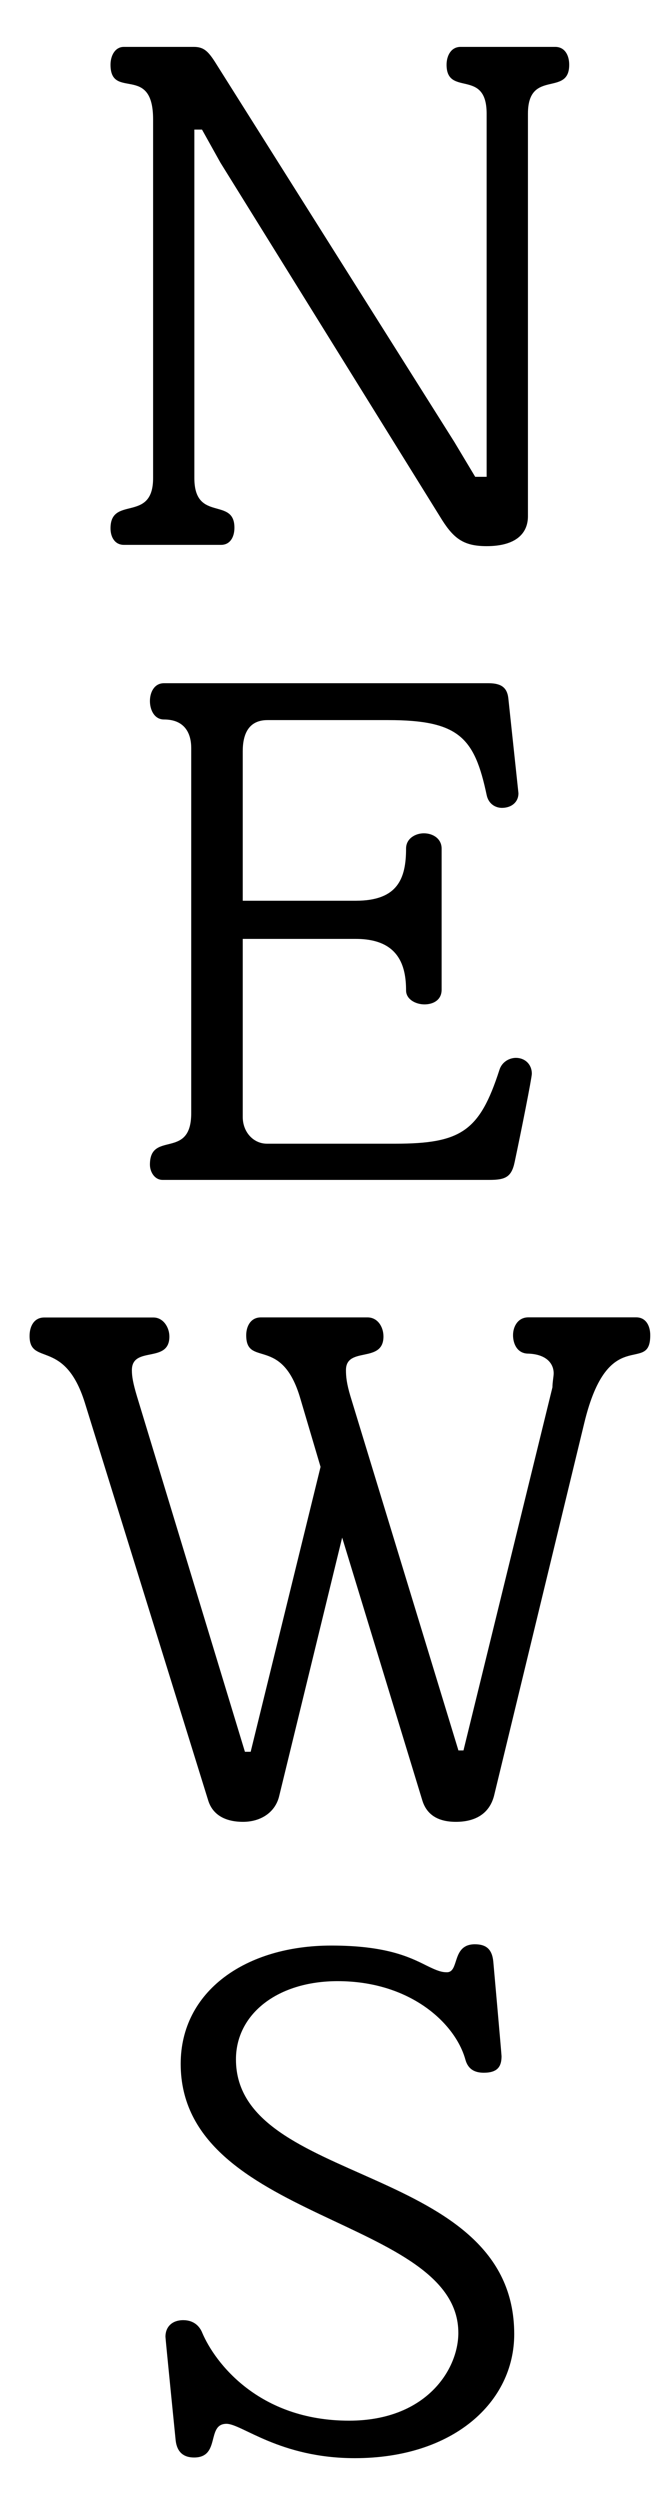
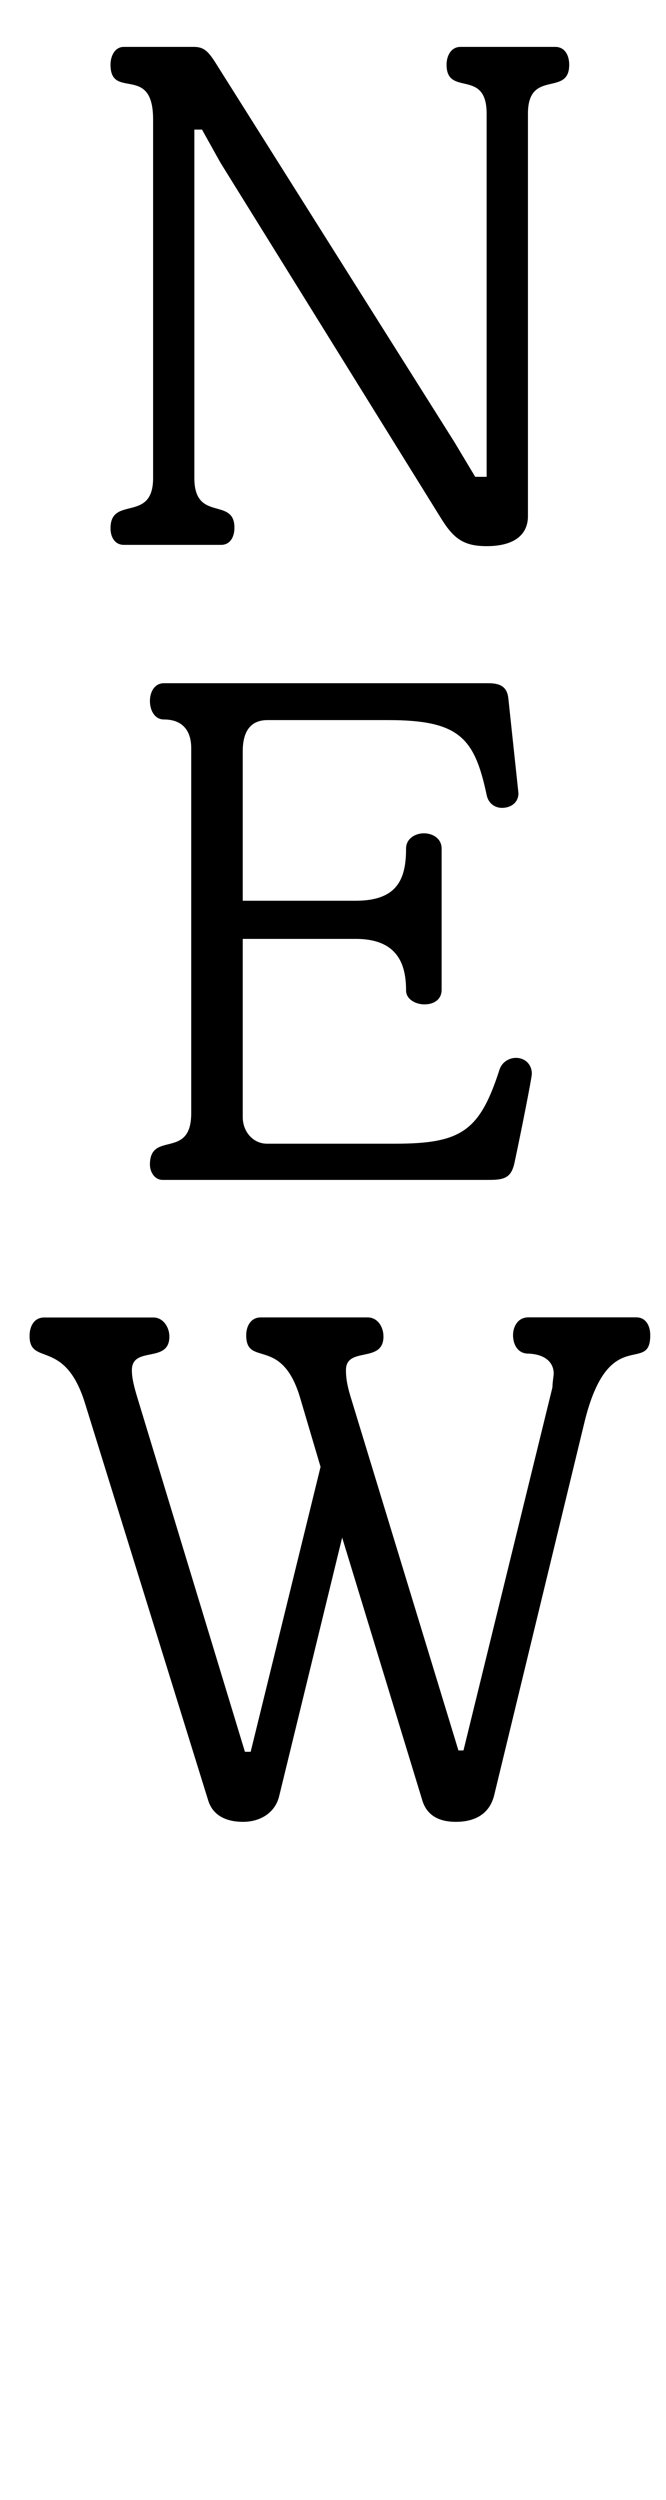
<svg xmlns="http://www.w3.org/2000/svg" xmlns:ns1="http://www.inkscape.org/namespaces/inkscape" xmlns:ns2="http://sodipodi.sourceforge.net/DTD/sodipodi-0.dtd" width="24" height="90" viewBox="0 0 22.5 84.375" id="svg2" version="1.1" ns1:version="0.92.5 (2060ec1f9f, 2020-04-08)" ns2:docname="menu_05_b.svg" ns1:export-filename="C:\Users\SEVEN3\Desktop\img.png" ns1:export-xdpi="192" ns1:export-ydpi="192">
  <defs id="defs4">
    <clipPath clipPathUnits="userSpaceOnUse" id="clipPath4183">
      <rect style="opacity:1;fill:#5a306f;fill-opacity:0.458;stroke:none;stroke-width:0.5;stroke-linecap:round;stroke-linejoin:round;stroke-miterlimit:4;stroke-dasharray:none;stroke-dashoffset:0;stroke-opacity:1" id="rect4185" width="2021.056" height="2865.325" x="1119.363" y="-1478.285" />
    </clipPath>
    <clipPath clipPathUnits="userSpaceOnUse" id="clipPath4187">
-       <rect style="opacity:1;fill:#5a306f;fill-opacity:0.458;stroke:none;stroke-width:0.5;stroke-linecap:round;stroke-linejoin:round;stroke-miterlimit:4;stroke-dasharray:none;stroke-dashoffset:0;stroke-opacity:1" id="rect4189" width="2022.217" height="2865.325" x="-1440.729" y="-1474.471" />
-     </clipPath>
+       </clipPath>
    <clipPath clipPathUnits="userSpaceOnUse" id="clipPath4162">
      <rect style="opacity:1;fill:#cbcbcb;fill-opacity:0.642;stroke:none;stroke-width:8;stroke-linecap:butt;stroke-linejoin:miter;stroke-miterlimit:4;stroke-dasharray:none;stroke-dashoffset:0;stroke-opacity:1" id="rect4164" width="564.987" height="486.021" x="97.271" y="-23.186" />
    </clipPath>
    <clipPath clipPathUnits="userSpaceOnUse" id="clipPath1629">
      <rect style="opacity:0.3;fill:#ffff00;fill-opacity:1;stroke:none;stroke-width:1.875;stroke-linecap:butt;stroke-linejoin:miter;stroke-miterlimit:4;stroke-dasharray:none;stroke-dashoffset:0;stroke-opacity:1" id="rect1631" width="48.75" height="18.75" x="-381.562" y="527.362" />
    </clipPath>
    <clipPath clipPathUnits="userSpaceOnUse" id="clipPath1633">
      <rect style="opacity:0.3;fill:#ffff00;fill-opacity:1;stroke:none;stroke-width:1.875;stroke-linecap:butt;stroke-linejoin:miter;stroke-miterlimit:4;stroke-dasharray:none;stroke-dashoffset:0;stroke-opacity:1" id="rect1635" width="114.375" height="18.75" x="-326.25" y="527.362" />
    </clipPath>
    <filter style="color-interpolation-filters:sRGB" ns1:label="Lightness-Contrast" id="filter898">
      <feColorMatrix values="1.3 0 0 0.276 -0.15 0 1.3 0 0.276 -0.15 0 0 1.3 0.276 -0.15 0 0 0 1 0" id="feColorMatrix896" />
    </filter>
    <filter style="color-interpolation-filters:sRGB" ns1:label="Lightness-Contrast" id="filter980">
      <feColorMatrix values="1.25 0 0 0.169 -0.125 0 1.25 0 0.169 -0.125 0 0 1.25 0.169 -0.125 0 0 0 1 0" id="feColorMatrix978" />
    </filter>
    <clipPath clipPathUnits="userSpaceOnUse" id="clipPath934">
      <circle style="opacity:1;fill:#ff00ff;fill-opacity:0.569;stroke:none;stroke-width:1.875;stroke-linecap:butt;stroke-linejoin:miter;stroke-miterlimit:4;stroke-dasharray:none;stroke-dashoffset:0;stroke-opacity:1" id="circle936" cx="-1408.929" cy="-2151.209" r="93.75" />
    </clipPath>
    <clipPath clipPathUnits="userSpaceOnUse" id="clipPath938">
      <circle style="opacity:1;fill:#ff00ff;fill-opacity:0.569;stroke:none;stroke-width:1.875;stroke-linecap:butt;stroke-linejoin:miter;stroke-miterlimit:4;stroke-dasharray:none;stroke-dashoffset:0;stroke-opacity:1" id="circle940" cx="216.911" cy="-2106.531" r="93.75" />
    </clipPath>
    <clipPath clipPathUnits="userSpaceOnUse" id="clipPath942">
      <circle style="opacity:1;fill:#ff00ff;fill-opacity:0.569;stroke:none;stroke-width:1.875;stroke-linecap:butt;stroke-linejoin:miter;stroke-miterlimit:4;stroke-dasharray:none;stroke-dashoffset:0;stroke-opacity:1" id="circle944" cx="157.982" cy="-1501.174" r="93.75" />
    </clipPath>
    <clipPath clipPathUnits="userSpaceOnUse" id="clipPath946">
      <circle style="opacity:1;fill:#ff00ff;fill-opacity:0.569;stroke:none;stroke-width:1.875;stroke-linecap:butt;stroke-linejoin:miter;stroke-miterlimit:4;stroke-dasharray:none;stroke-dashoffset:0;stroke-opacity:1" id="circle948" cx="1356.697" cy="-2003.888" r="93.75" />
    </clipPath>
    <clipPath clipPathUnits="userSpaceOnUse" id="clipPath950">
      <circle style="opacity:1;fill:#ff00ff;fill-opacity:0.569;stroke:none;stroke-width:1.875;stroke-linecap:butt;stroke-linejoin:miter;stroke-miterlimit:4;stroke-dasharray:none;stroke-dashoffset:0;stroke-opacity:1" id="circle952" cx="-154.018" cy="-219.959" r="93.75" />
    </clipPath>
    <clipPath clipPathUnits="userSpaceOnUse" id="clipPath954">
      <circle style="opacity:1;fill:#ff00ff;fill-opacity:0.569;stroke:none;stroke-width:1.875;stroke-linecap:butt;stroke-linejoin:miter;stroke-miterlimit:4;stroke-dasharray:none;stroke-dashoffset:0;stroke-opacity:1" id="circle956" cx="-2250.65" cy="-400.897" r="93.75" />
    </clipPath>
    <pattern y="0" x="0" height="6" width="6" patternUnits="userSpaceOnUse" id="EMFhbasepattern" />
  </defs>
  <ns2:namedview id="base" pagecolor="#afafaf" bordercolor="#666666" borderopacity="1.0" ns1:pageopacity="0" ns1:pageshadow="2" ns1:zoom="2.8284271" ns1:cx="185.74069" ns1:cy="105.04812" ns1:document-units="px" ns1:current-layer="layer1" showgrid="false" ns1:window-width="1847" ns1:window-height="1058" ns1:window-x="1985" ns1:window-y="-8" ns1:window-maximized="1" ns1:snap-bbox="true" ns1:bbox-nodes="true" ns1:snap-global="true" ns1:snap-center="true" showguides="false" units="px" ns1:snap-nodes="false">
    <ns1:grid type="xygrid" id="grid4155" />
  </ns2:namedview>
  <g ns1:label="レイヤー 1" ns1:groupmode="layer" id="layer1" transform="translate(0,-967.987)">
    <g id="g502-0" transform="matrix(1.604,0,0,1.604,-791.82,717.57)" style="fill:#000000">
      <path style="fill:#000000" ns1:connector-curvature="0" id="path494-6" d="m 504.773,158.512 v 8.471 c 0,0.361 -0.254,0.629 -0.869,0.629 -0.469,0 -0.683,-0.147 -0.938,-0.548 l -4.67,-7.521 -0.388,-0.696 h -0.161 v 7.333 c 0,0.937 0.844,0.388 0.844,1.044 0,0.201 -0.094,0.361 -0.281,0.361 h -2.048 c -0.188,0 -0.281,-0.161 -0.281,-0.348 0,-0.696 0.897,-0.107 0.897,-1.057 v -7.547 c 0,-1.178 -0.897,-0.401 -0.897,-1.151 0,-0.188 0.094,-0.375 0.281,-0.375 h 1.473 c 0.2,0 0.294,0.081 0.441,0.308 l 5.045,8.002 0.441,0.736 h 0.241 v -7.641 c 0,-0.963 -0.844,-0.348 -0.844,-1.03 0,-0.188 0.094,-0.375 0.295,-0.375 h 1.994 c 0.2,0 0.294,0.174 0.294,0.375 0.002,0.683 -0.869,0.08 -0.869,1.03 z" class="st2" />
      <path style="fill:#000000" ns1:connector-curvature="0" id="path496-6" d="m 504.493,180.572 c -0.067,0.321 -0.201,0.375 -0.535,0.375 h -6.879 c -0.174,0 -0.268,-0.174 -0.268,-0.321 0,-0.723 0.87,-0.093 0.87,-1.084 v -7.681 c 0,-0.308 -0.134,-0.602 -0.575,-0.602 -0.201,0 -0.295,-0.201 -0.295,-0.388 0,-0.187 0.094,-0.375 0.295,-0.375 h 6.838 c 0.268,0 0.388,0.094 0.415,0.308 l 0.214,2.007 c 0,0.188 -0.147,0.308 -0.348,0.308 -0.134,0 -0.281,-0.08 -0.321,-0.268 -0.255,-1.204 -0.575,-1.579 -2.074,-1.579 h -2.543 c -0.388,0 -0.521,0.281 -0.521,0.656 v 3.145 h 2.382 c 0.883,0 1.058,-0.468 1.058,-1.098 0,-0.214 0.2,-0.321 0.374,-0.321 0.201,0 0.375,0.12 0.375,0.321 v 2.971 c 0,0.214 -0.174,0.308 -0.361,0.308 -0.187,0 -0.388,-0.107 -0.388,-0.294 0,-0.508 -0.147,-1.084 -1.058,-1.084 h -2.382 v 3.747 c 0,0.321 0.228,0.562 0.509,0.562 h 2.703 c 1.392,0 1.779,-0.268 2.194,-1.552 0.054,-0.174 0.214,-0.254 0.348,-0.254 0.188,0 0.335,0.134 0.335,0.334 -0.001,0.092 -0.228,1.23 -0.362,1.859 z" class="st2" />
      <path style="fill:#000000" ns1:connector-curvature="0" id="path498-0" d="m 505.959,186.064 -1.9,7.842 c -0.094,0.361 -0.375,0.548 -0.803,0.548 -0.375,0 -0.616,-0.147 -0.709,-0.455 l -1.687,-5.526 -1.325,5.433 c -0.08,0.348 -0.388,0.548 -0.763,0.548 -0.374,0 -0.642,-0.147 -0.735,-0.455 l -2.597,-8.364 c -0.428,-1.365 -1.164,-0.763 -1.164,-1.405 0,-0.201 0.094,-0.388 0.308,-0.388 h 2.302 c 0.201,0 0.335,0.201 0.335,0.401 0,0.576 -0.79,0.188 -0.79,0.709 0,0.134 0.027,0.281 0.107,0.548 l 2.274,7.48 h 0.121 l 1.472,-5.995 -0.428,-1.445 c -0.389,-1.325 -1.138,-0.643 -1.138,-1.325 0,-0.187 0.094,-0.375 0.308,-0.375 h 2.248 c 0.214,0 0.335,0.201 0.335,0.401 0,0.576 -0.79,0.201 -0.79,0.709 0,0.134 0.014,0.281 0.094,0.548 l 2.275,7.454 h 0.106 l 1.874,-7.641 c 0,-0.107 0.026,-0.228 0.026,-0.294 0,-0.201 -0.147,-0.401 -0.535,-0.415 -0.228,0 -0.321,-0.201 -0.321,-0.388 0,-0.187 0.107,-0.375 0.321,-0.375 h 2.275 c 0.2,0 0.294,0.174 0.294,0.375 0.002,0.847 -0.881,-0.264 -1.39,1.85 z" class="st2" />
-       <path style="fill:#000000" ns1:connector-curvature="0" id="path500-7" d="m 501.127,207.843 c -1.579,0 -2.382,-0.723 -2.703,-0.723 -0.429,0 -0.12,0.709 -0.683,0.709 -0.228,0 -0.361,-0.12 -0.388,-0.361 0,0 -0.215,-2.141 -0.215,-2.181 0,-0.201 0.134,-0.348 0.375,-0.348 0.228,0 0.348,0.134 0.401,0.268 0.268,0.629 1.191,1.847 3.092,1.847 1.619,0 2.301,-1.071 2.301,-1.847 0,-2.436 -5.848,-2.342 -5.848,-5.661 0,-1.526 1.365,-2.489 3.172,-2.489 1.15,0 1.646,0.241 1.994,0.415 0.24,0.12 0.334,0.147 0.441,0.147 0.268,0 0.094,-0.589 0.589,-0.589 0.228,0 0.361,0.094 0.388,0.361 0,0 0.174,1.954 0.174,1.994 0,0.214 -0.08,0.348 -0.374,0.348 -0.201,0 -0.335,-0.08 -0.389,-0.281 -0.214,-0.763 -1.164,-1.646 -2.689,-1.646 -1.271,0 -2.142,0.696 -2.142,1.646 0,2.676 5.861,2.168 5.861,5.781 0.001,1.432 -1.283,2.61 -3.357,2.61 z" class="st2" />
    </g>
  </g>
</svg>